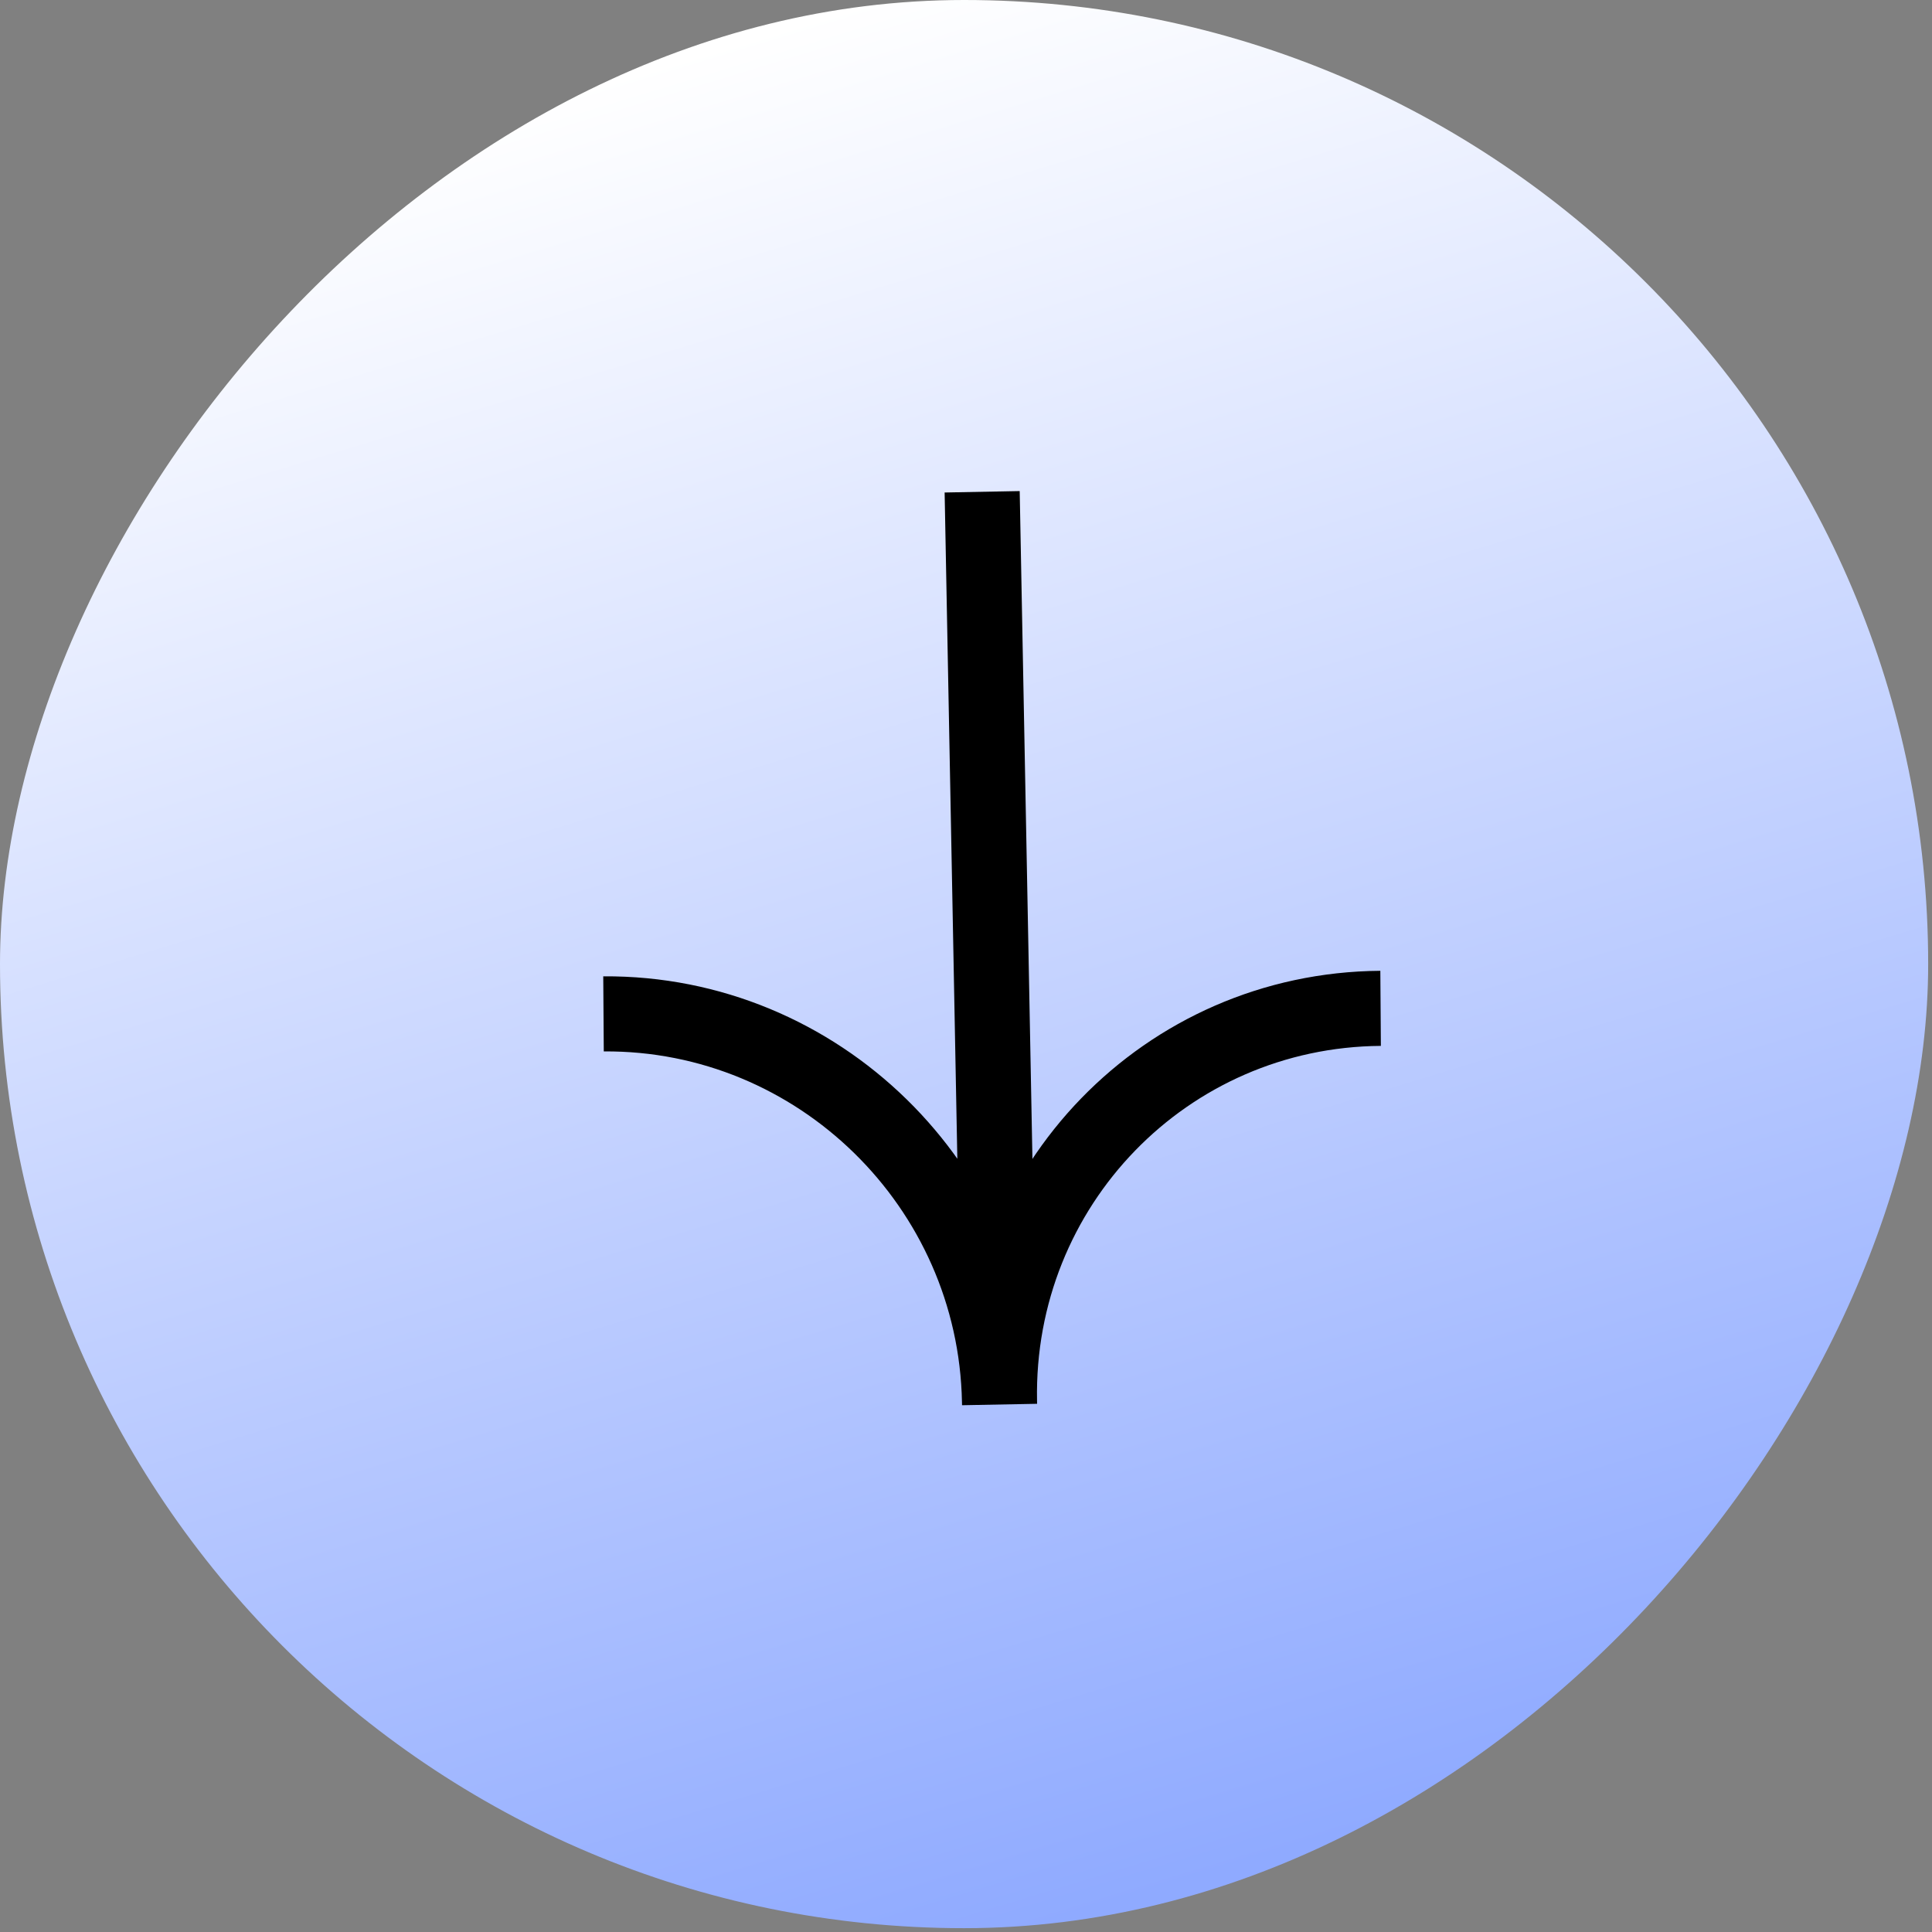
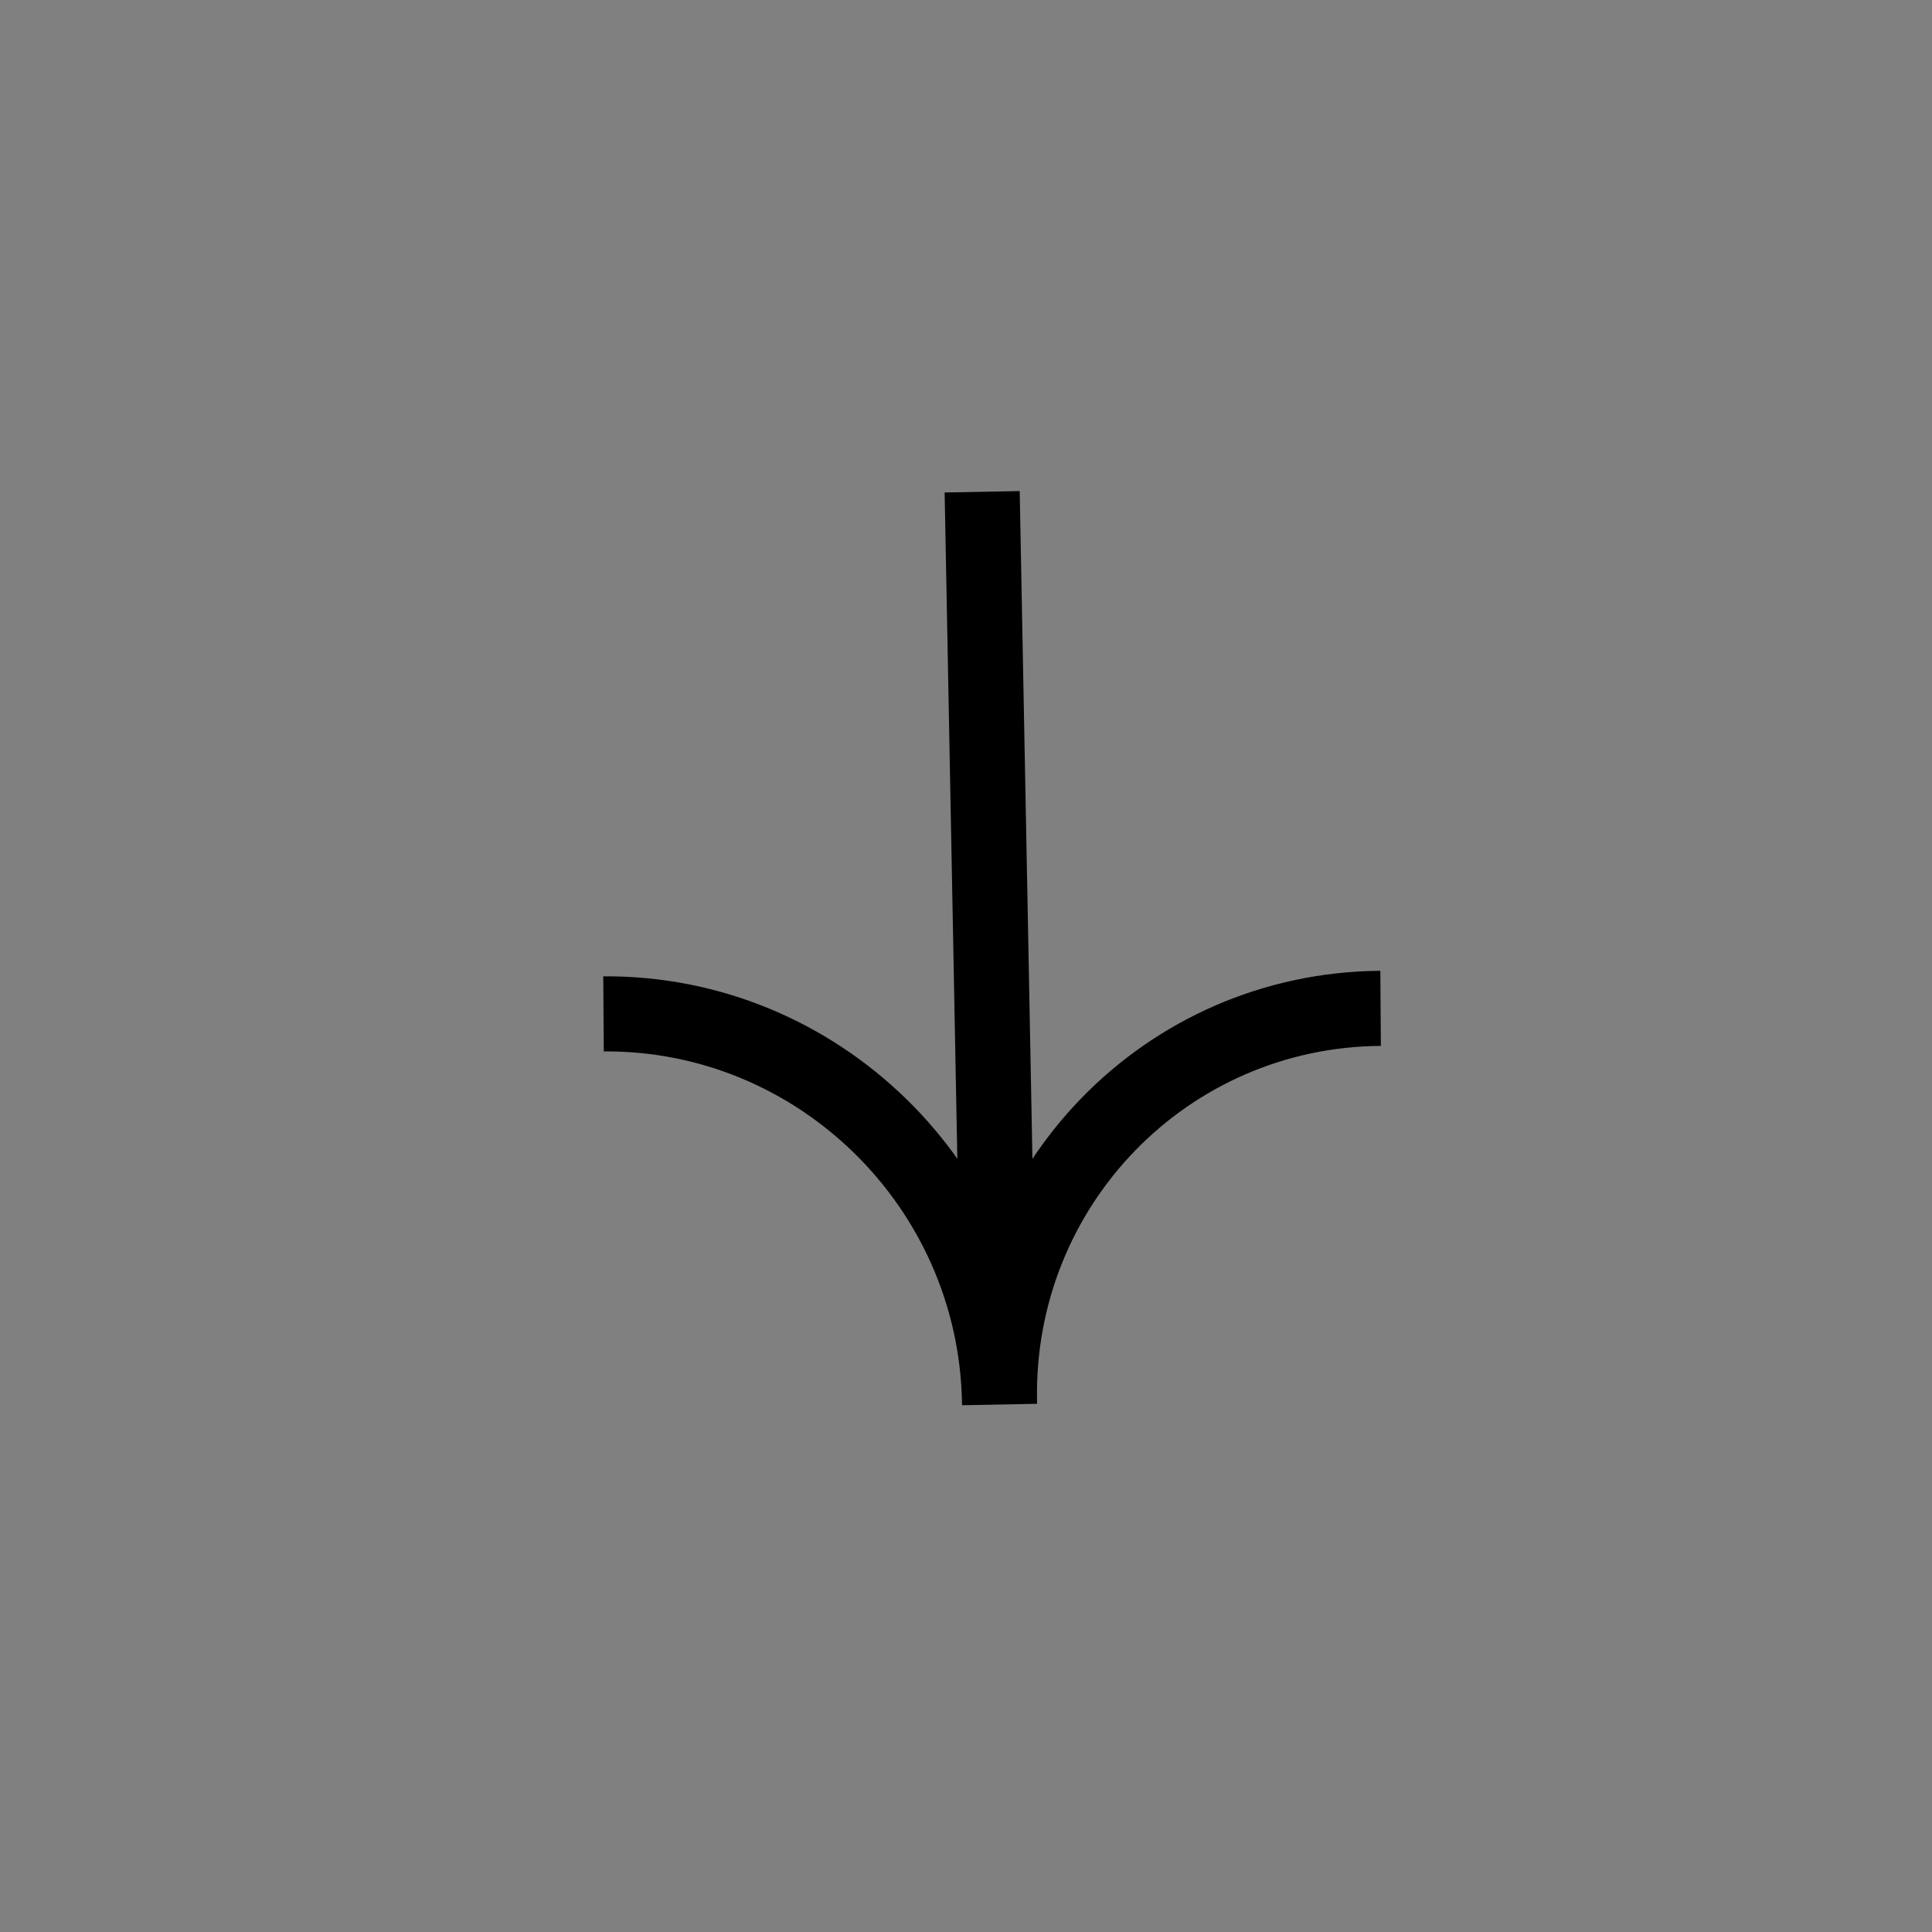
<svg xmlns="http://www.w3.org/2000/svg" fill="none" height="100%" overflow="visible" preserveAspectRatio="none" style="display: block;" viewBox="0 0 161 161" width="100%">
  <rect x="0" y="0" width="161" height="161" fill="#808080" stroke="none" />
  <g id="flche 2">
    <g id="flche 2_2">
-       <rect fill="url(#paint0_linear_0_709)" height="160.681" rx="80.34" transform="matrix(1 0 0 -1 0 160.681)" width="160.681" />
      <path d="M50.293 84.489C68.174 84.362 82.949 98.821 83.292 116.782C82.949 98.821 97.169 84.156 115.05 84.029M83.297 117.043L81.847 40.982" id="Vector" stroke="black" stroke-width="6.257" />
    </g>
  </g>
  <defs>
    <linearGradient gradientUnits="userSpaceOnUse" id="paint0_linear_0_709" x1="95.096" x2="140.961" y1="167.651" y2="16.422">
      <stop stop-color="white" />
      <stop offset="1" stop-color="#8FAAFF" />
    </linearGradient>
  </defs>
</svg>